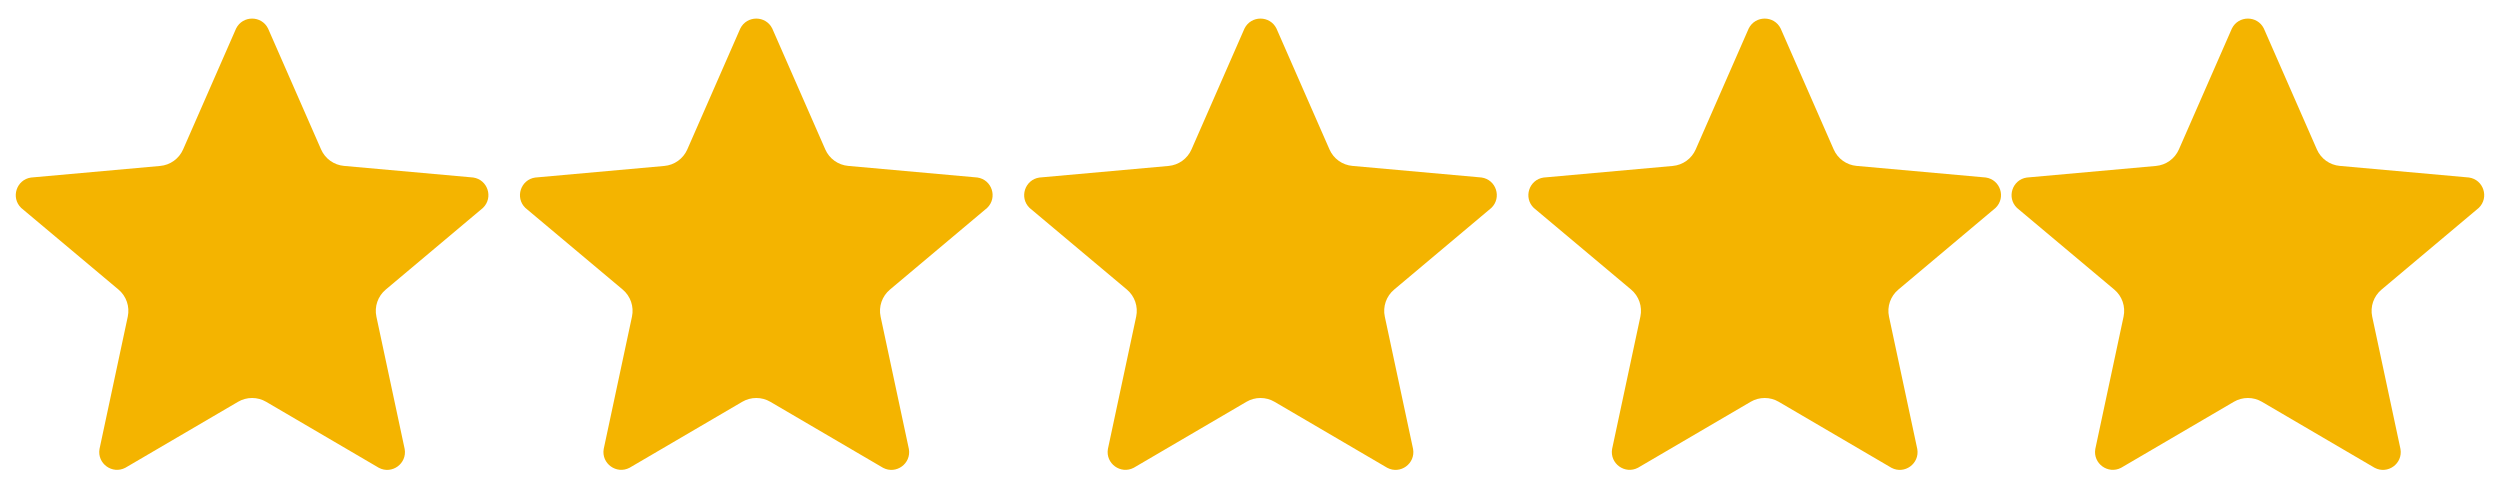
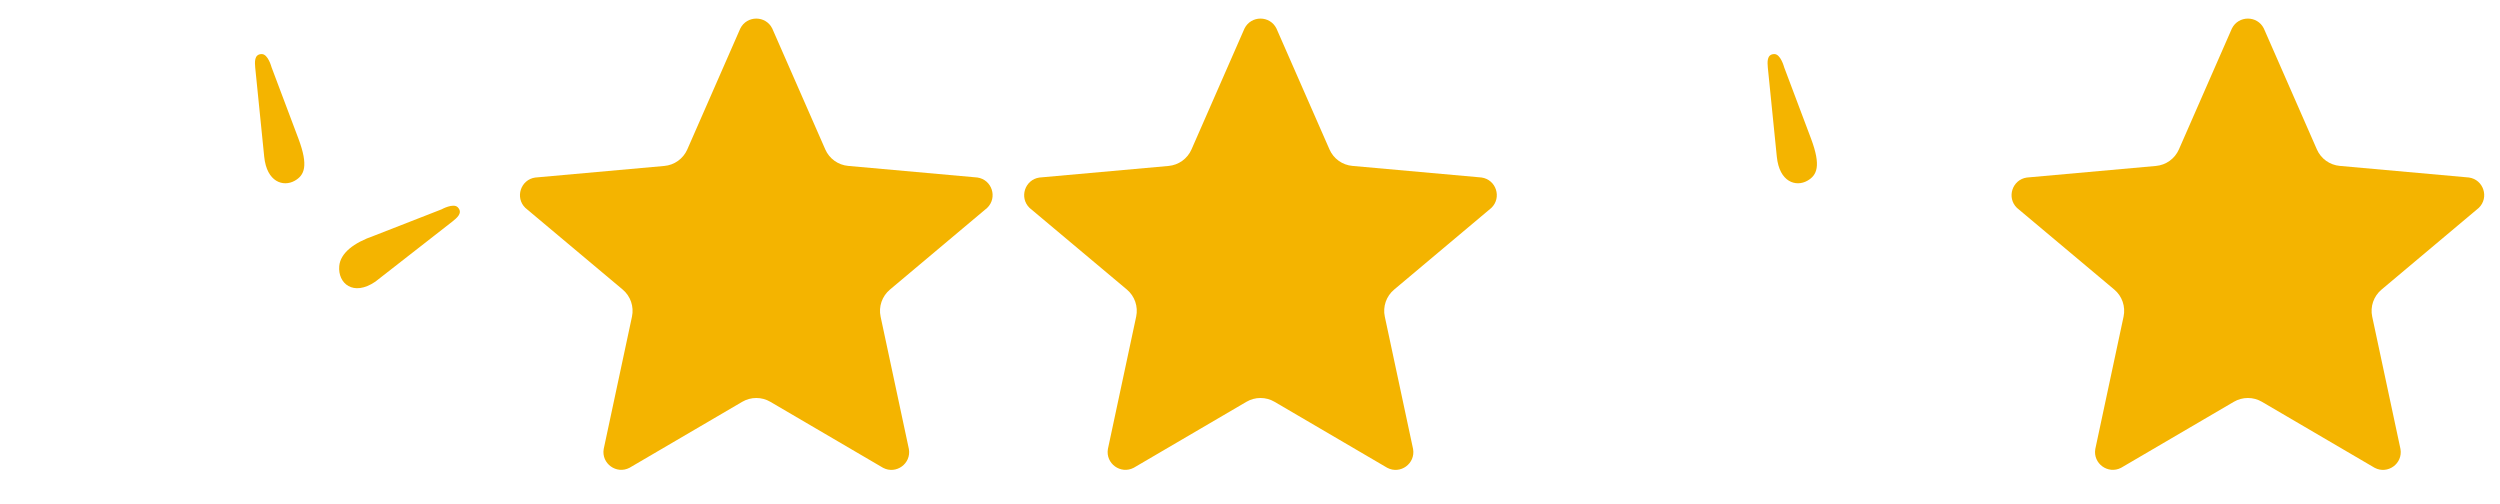
<svg xmlns="http://www.w3.org/2000/svg" width="119" height="24" viewBox="0 0 119 24" fill="none">
-   <path d="M12.759 1.356L15.283 7.112C15.378 7.329 15.529 7.516 15.721 7.654C15.913 7.792 16.139 7.876 16.374 7.897L22.522 8.449C23.218 8.55 23.495 9.403 22.991 9.894L18.36 13.785C17.985 14.1 17.814 14.595 17.917 15.073L19.263 21.375C19.382 22.067 18.656 22.596 18.033 22.267L12.667 19.125C12.465 19.006 12.234 18.944 12 18.944C11.765 18.944 11.535 19.006 11.332 19.125L5.966 22.266C5.345 22.592 4.618 22.065 4.736 21.373L6.082 15.071C6.183 14.593 6.015 14.098 5.64 13.783L1.007 9.896C0.504 9.407 0.782 8.552 1.475 8.451L7.623 7.899C7.859 7.878 8.085 7.794 8.276 7.656C8.468 7.518 8.62 7.33 8.715 7.114L11.238 1.357C11.552 0.728 12.448 0.728 12.759 1.356Z" fill="#F4B400" />
  <path d="M12.576 7.457L12.148 3.216C12.131 2.979 12.083 2.574 12.461 2.574C12.761 2.574 12.925 3.199 12.925 3.199L14.207 6.604C14.691 7.899 14.492 8.344 14.025 8.606C13.489 8.906 12.698 8.672 12.576 7.457Z" fill="#F4B400" />
  <path d="M17.865 13.408L21.544 10.537C21.726 10.386 22.054 10.144 21.791 9.868C21.583 9.651 21.021 9.964 21.021 9.964L17.801 11.222C16.841 11.554 16.204 12.045 16.148 12.664C16.074 13.489 16.815 14.124 17.865 13.408Z" fill="#F4B400" />
  <path d="M36.759 1.356L39.283 7.112C39.378 7.329 39.529 7.516 39.721 7.654C39.913 7.792 40.139 7.876 40.374 7.897L46.522 8.449C47.218 8.55 47.495 9.403 46.991 9.894L42.36 13.785C41.985 14.1 41.814 14.595 41.917 15.073L43.263 21.375C43.382 22.067 42.656 22.596 42.033 22.267L36.667 19.125C36.465 19.006 36.234 18.944 36 18.944C35.765 18.944 35.535 19.006 35.332 19.125L29.966 22.266C29.345 22.592 28.618 22.065 28.736 21.373L30.082 15.071C30.183 14.593 30.015 14.098 29.64 13.783L25.007 9.896C24.504 9.407 24.782 8.552 25.475 8.451L31.623 7.899C31.859 7.878 32.084 7.794 32.276 7.656C32.468 7.518 32.62 7.33 32.715 7.114L35.238 1.357C35.552 0.728 36.448 0.728 36.759 1.356Z" fill="#F4B400" />
-   <path d="M36.576 7.457L36.148 3.216C36.131 2.979 36.083 2.574 36.461 2.574C36.761 2.574 36.925 3.199 36.925 3.199L38.207 6.604C38.691 7.899 38.492 8.344 38.025 8.606C37.489 8.906 36.698 8.672 36.576 7.457Z" fill="#F4B400" />
  <path d="M41.865 13.408L45.544 10.537C45.726 10.386 46.054 10.144 45.791 9.868C45.583 9.651 45.021 9.964 45.021 9.964L41.801 11.222C40.841 11.554 40.204 12.045 40.148 12.664C40.074 13.489 40.815 14.124 41.865 13.408Z" fill="#F4B400" />
  <path d="M60.759 1.356L63.283 7.112C63.378 7.329 63.529 7.516 63.721 7.654C63.913 7.792 64.138 7.876 64.374 7.897L70.522 8.449C71.218 8.55 71.495 9.403 70.991 9.894L66.36 13.785C65.985 14.1 65.814 14.595 65.917 15.073L67.263 21.375C67.382 22.067 66.656 22.596 66.033 22.267L60.667 19.125C60.465 19.006 60.234 18.944 60 18.944C59.765 18.944 59.535 19.006 59.332 19.125L53.966 22.266C53.345 22.592 52.618 22.065 52.736 21.373L54.082 15.071C54.183 14.593 54.015 14.098 53.64 13.783L49.007 9.896C48.504 9.407 48.782 8.552 49.475 8.451L55.623 7.899C55.859 7.878 56.084 7.794 56.276 7.656C56.468 7.518 56.62 7.33 56.715 7.114L59.238 1.357C59.552 0.728 60.448 0.728 60.759 1.356Z" fill="#F4B400" />
  <path d="M60.576 7.457L60.148 3.216C60.131 2.979 60.083 2.574 60.461 2.574C60.761 2.574 60.925 3.199 60.925 3.199L62.207 6.604C62.691 7.899 62.492 8.344 62.025 8.606C61.489 8.906 60.698 8.672 60.576 7.457Z" fill="#F4B400" />
  <path d="M65.865 13.408L69.544 10.537C69.726 10.386 70.054 10.144 69.791 9.868C69.583 9.651 69.021 9.964 69.021 9.964L65.801 11.222C64.841 11.554 64.204 12.045 64.148 12.664C64.074 13.489 64.815 14.124 65.865 13.408Z" fill="#F4B400" />
-   <path d="M84.759 1.356L87.283 7.112C87.378 7.329 87.529 7.516 87.721 7.654C87.913 7.792 88.138 7.876 88.374 7.897L94.522 8.449C95.218 8.55 95.495 9.403 94.991 9.894L90.36 13.785C89.985 14.1 89.814 14.595 89.917 15.073L91.263 21.375C91.382 22.067 90.656 22.596 90.033 22.267L84.667 19.125C84.465 19.006 84.234 18.944 84 18.944C83.765 18.944 83.535 19.006 83.332 19.125L77.966 22.266C77.345 22.592 76.618 22.065 76.736 21.373L78.082 15.071C78.183 14.593 78.015 14.098 77.64 13.783L73.007 9.896C72.504 9.407 72.782 8.552 73.475 8.451L79.623 7.899C79.859 7.878 80.085 7.794 80.276 7.656C80.468 7.518 80.62 7.33 80.715 7.114L83.238 1.357C83.552 0.728 84.448 0.728 84.759 1.356Z" fill="#F4B400" />
  <path d="M84.576 7.457L84.148 3.216C84.131 2.979 84.083 2.574 84.461 2.574C84.761 2.574 84.925 3.199 84.925 3.199L86.207 6.604C86.691 7.899 86.492 8.344 86.025 8.606C85.489 8.906 84.698 8.672 84.576 7.457Z" fill="#F4B400" />
-   <path d="M89.865 13.408L93.544 10.537C93.726 10.386 94.054 10.144 93.791 9.868C93.583 9.651 93.021 9.964 93.021 9.964L89.801 11.222C88.841 11.554 88.204 12.045 88.148 12.664C88.074 13.489 88.815 14.124 89.865 13.408Z" fill="#F4B400" />
  <path d="M107.759 1.356L110.283 7.112C110.378 7.329 110.529 7.516 110.721 7.654C110.913 7.792 111.139 7.876 111.374 7.897L117.522 8.449C118.218 8.55 118.495 9.403 117.991 9.894L113.36 13.785C112.985 14.1 112.814 14.595 112.917 15.073L114.263 21.375C114.382 22.067 113.656 22.596 113.033 22.267L107.667 19.125C107.465 19.006 107.234 18.944 107 18.944C106.765 18.944 106.535 19.006 106.332 19.125L100.966 22.266C100.345 22.592 99.618 22.065 99.736 21.373L101.082 15.071C101.183 14.593 101.015 14.098 100.64 13.783L96.007 9.896C95.504 9.407 95.782 8.552 96.475 8.451L102.623 7.899C102.859 7.878 103.085 7.794 103.276 7.656C103.468 7.518 103.62 7.33 103.715 7.114L106.238 1.357C106.552 0.728 107.448 0.728 107.759 1.356Z" fill="#F4B400" />
  <path d="M107.576 7.457L107.148 3.216C107.131 2.979 107.083 2.574 107.461 2.574C107.761 2.574 107.925 3.199 107.925 3.199L109.207 6.604C109.691 7.899 109.492 8.344 109.025 8.606C108.489 8.906 107.698 8.672 107.576 7.457Z" fill="#F4B400" />
  <path d="M112.865 13.408L116.544 10.537C116.726 10.386 117.054 10.144 116.791 9.868C116.583 9.651 116.021 9.964 116.021 9.964L112.801 11.222C111.841 11.554 111.204 12.045 111.148 12.664C111.074 13.489 111.815 14.124 112.865 13.408Z" fill="#F4B400" />
</svg>